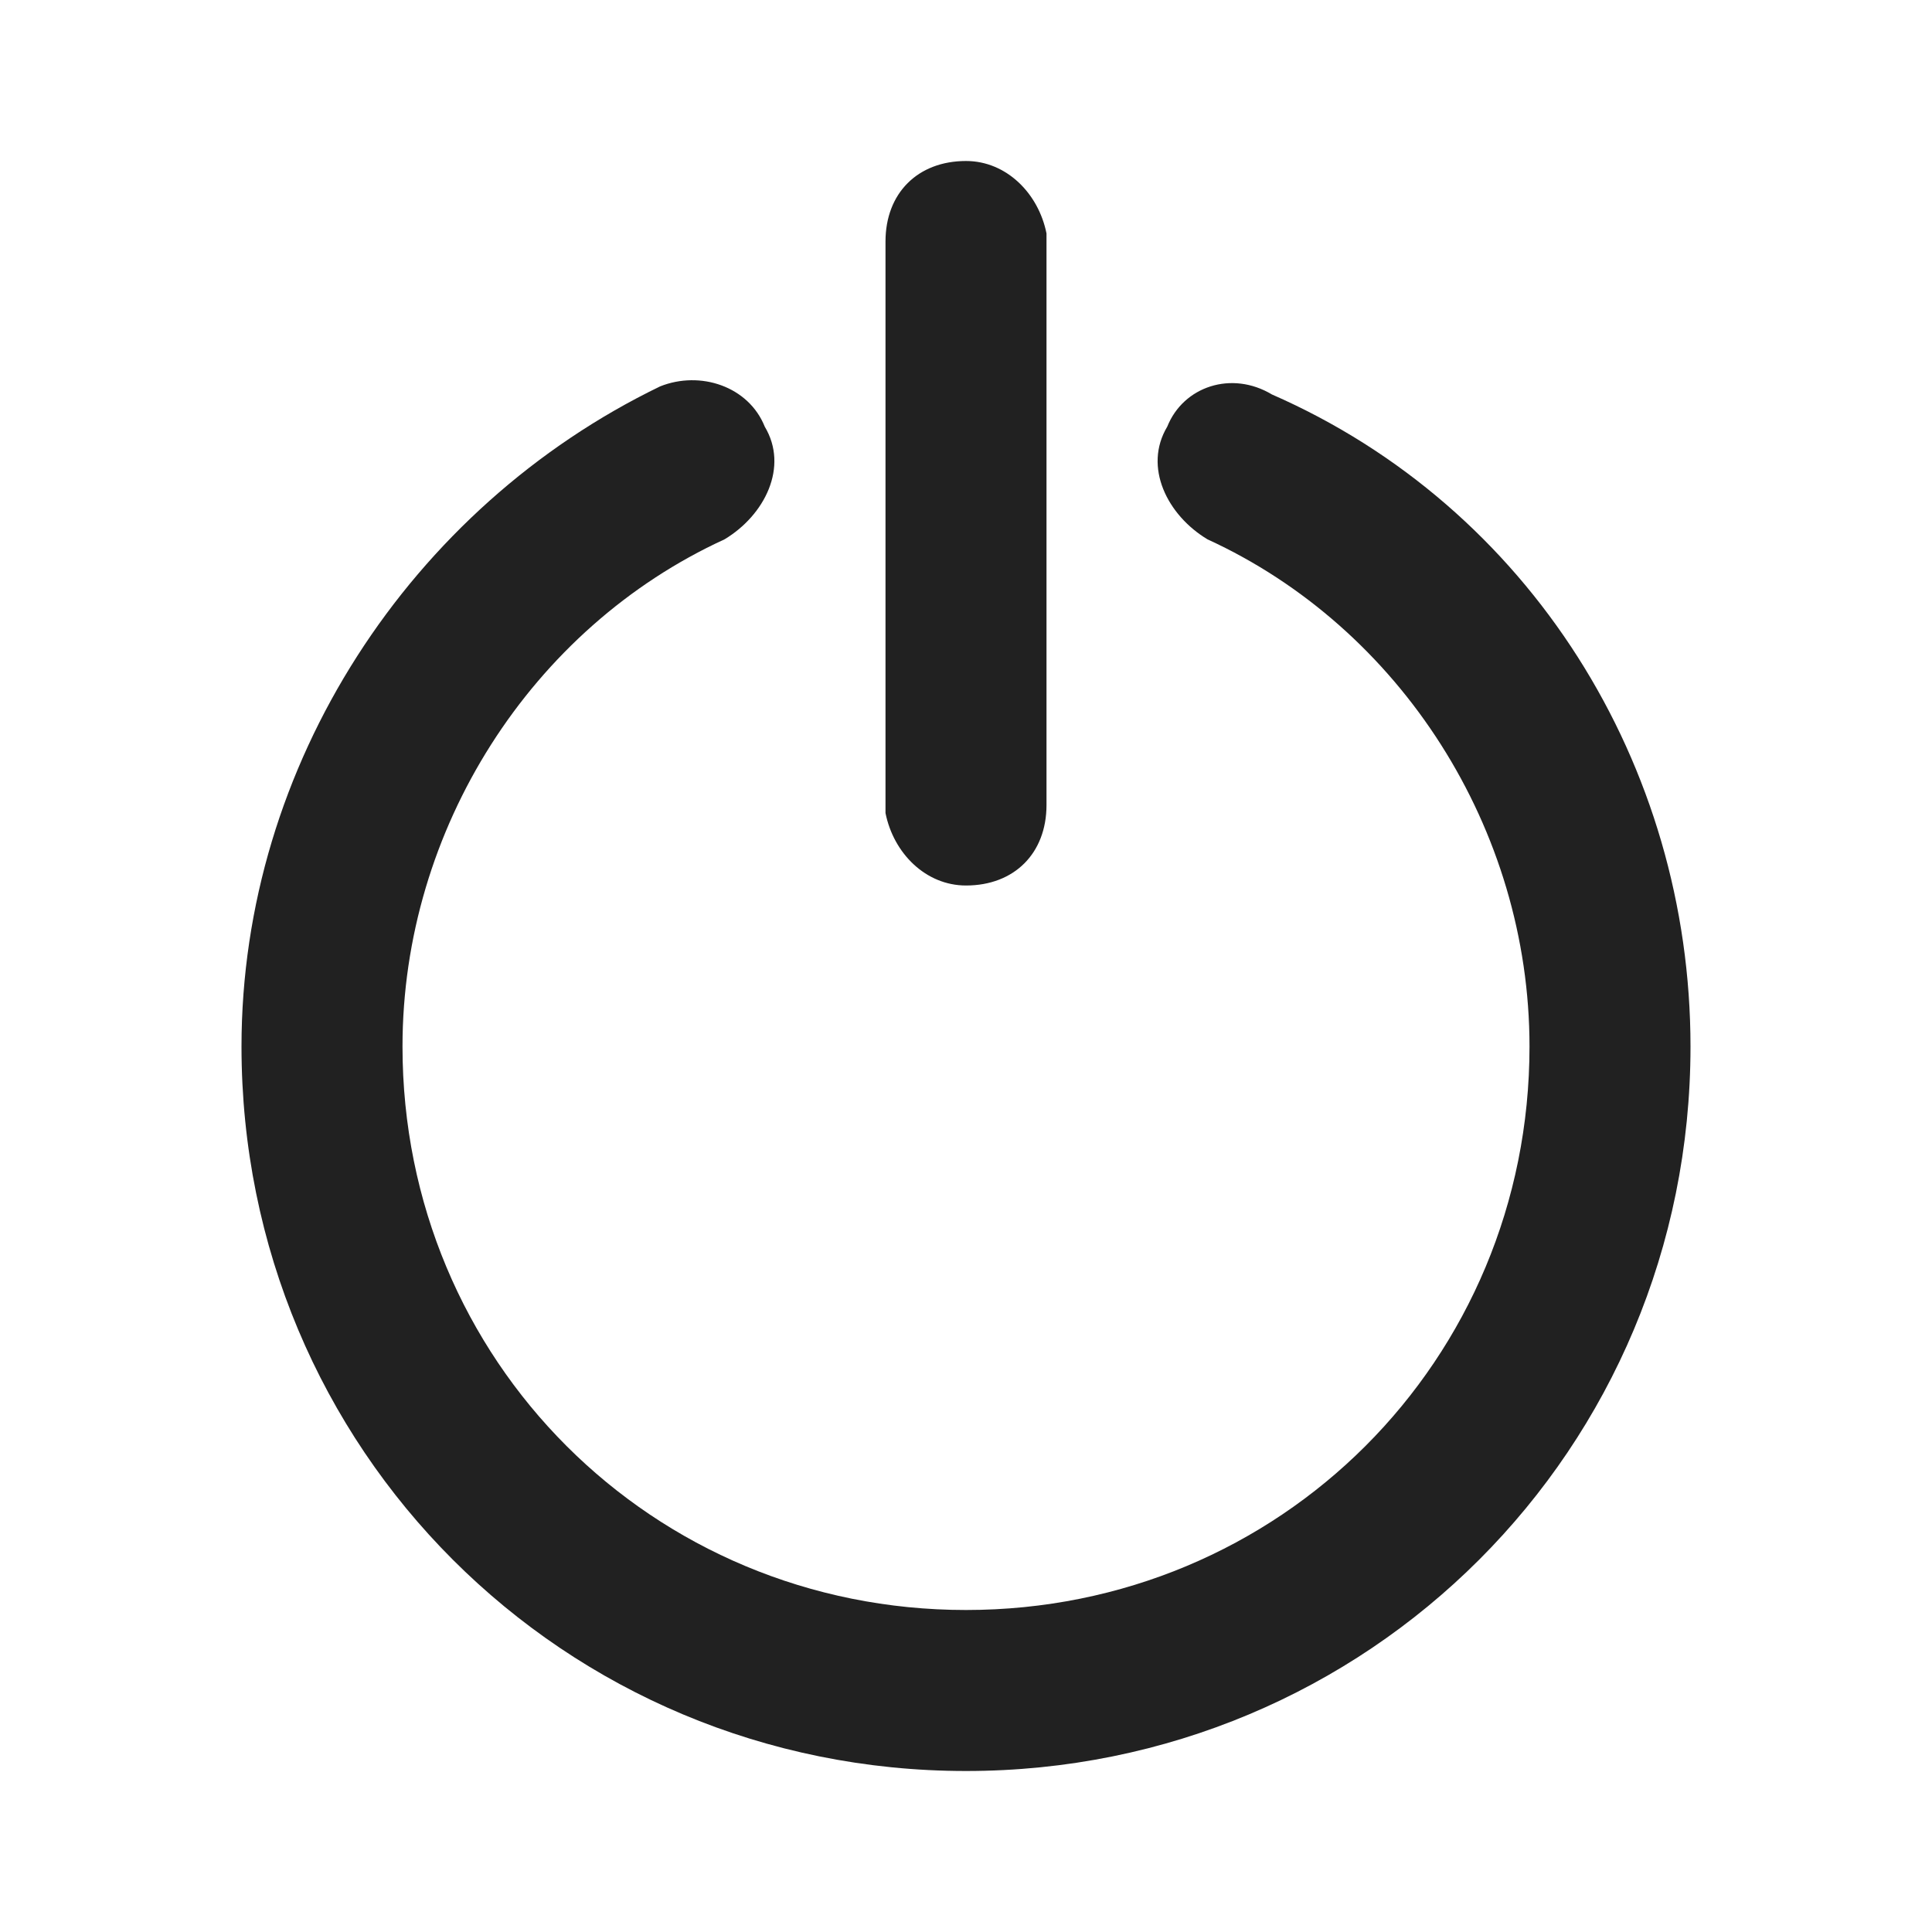
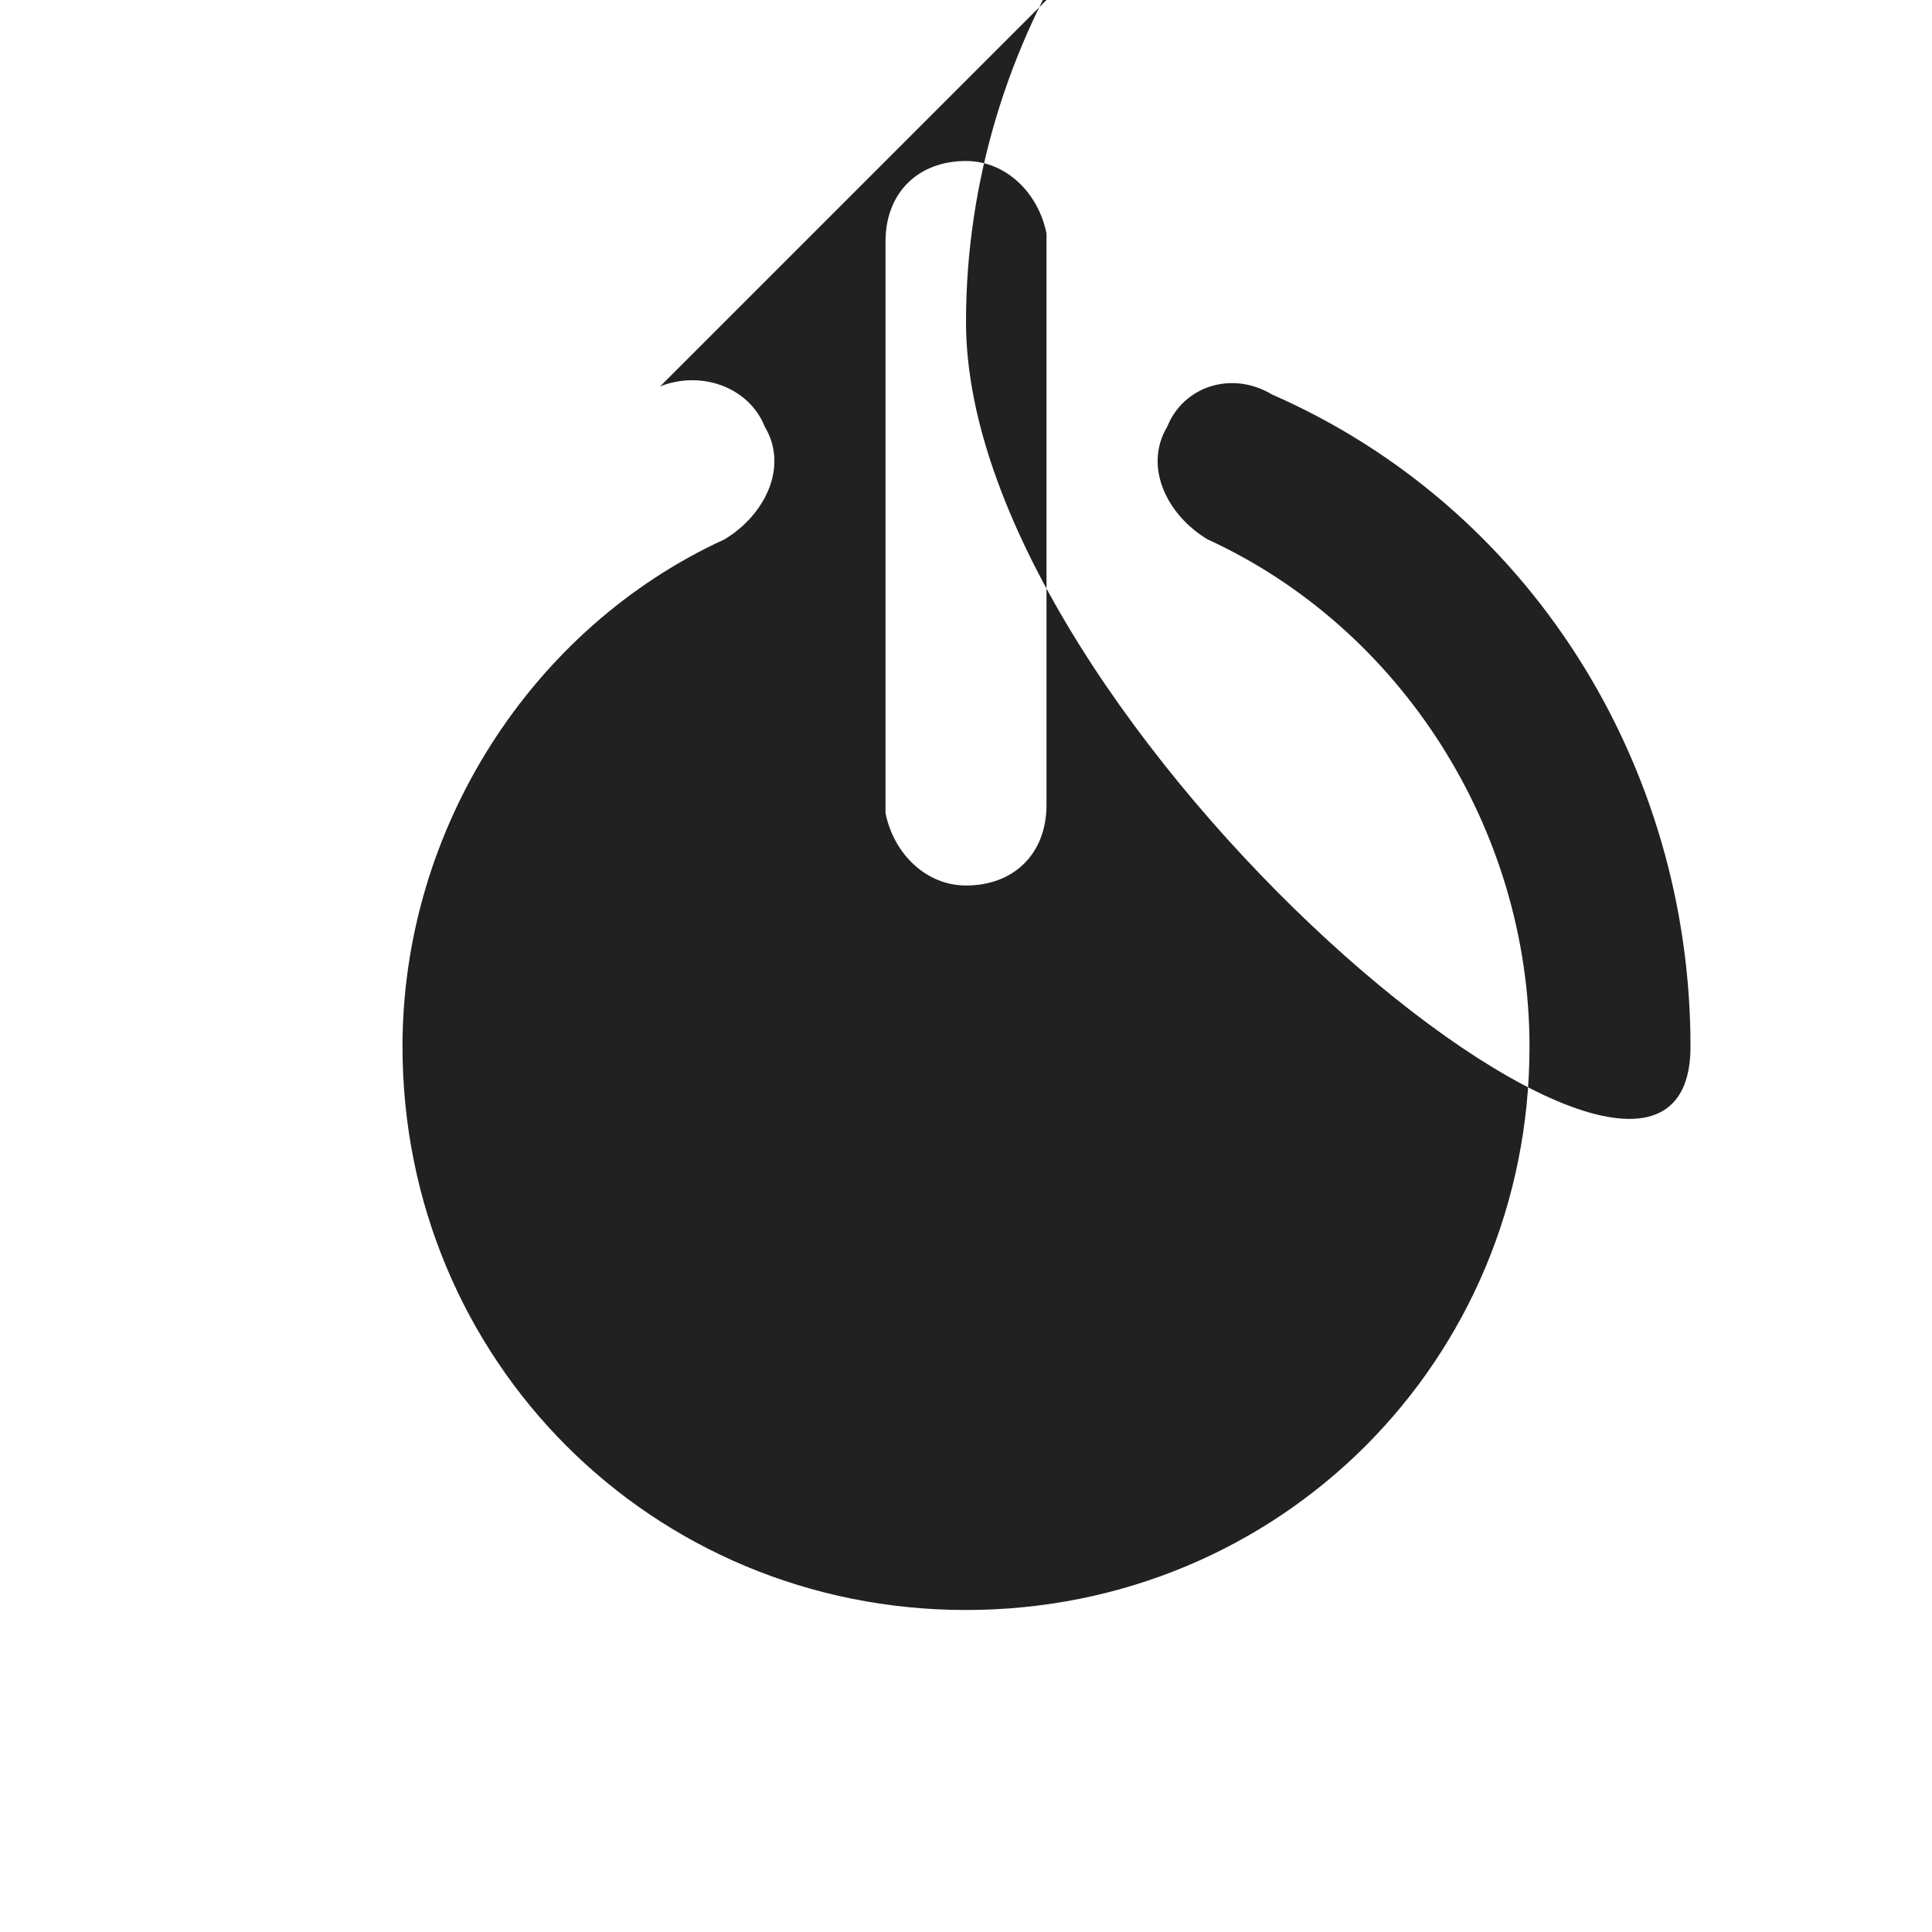
<svg xmlns="http://www.w3.org/2000/svg" viewBox="0 0 24 24">
-   <path fill="#212121" fill-rule="nonzero" d="M8.2 4.8c.5-.2 1.1 0 1.3.5.3.5 0 1.1-.5 1.4-2.4 1.1-4 3.6-4 6.3 0 3.9 3.1 7 7 7s7-3.1 7-7c0-2.7-1.6-5.2-4-6.3-.5-.3-.8-.9-.5-1.4.2-.5.8-.7 1.3-.4C19 6.3 21 9.5 21 13c0 5-4 9-9 9s-9-4-9-9c0-3.5 2.1-6.7 5.2-8.2zM12 2c.5 0 .9.4 1 .9V10c0 .6-.4 1-1 1-.5 0-.9-.4-1-.9V3c0-.6.4-1 1-1z" />
+   <path fill="#212121" fill-rule="nonzero" d="M8.2 4.8c.5-.2 1.1 0 1.3.5.3.5 0 1.1-.5 1.4-2.4 1.1-4 3.6-4 6.3 0 3.9 3.1 7 7 7s7-3.1 7-7c0-2.7-1.6-5.2-4-6.3-.5-.3-.8-.9-.5-1.4.2-.5.8-.7 1.3-.4C19 6.3 21 9.5 21 13s-9-4-9-9c0-3.5 2.1-6.7 5.2-8.2zM12 2c.5 0 .9.4 1 .9V10c0 .6-.4 1-1 1-.5 0-.9-.4-1-.9V3c0-.6.4-1 1-1z" />
</svg>